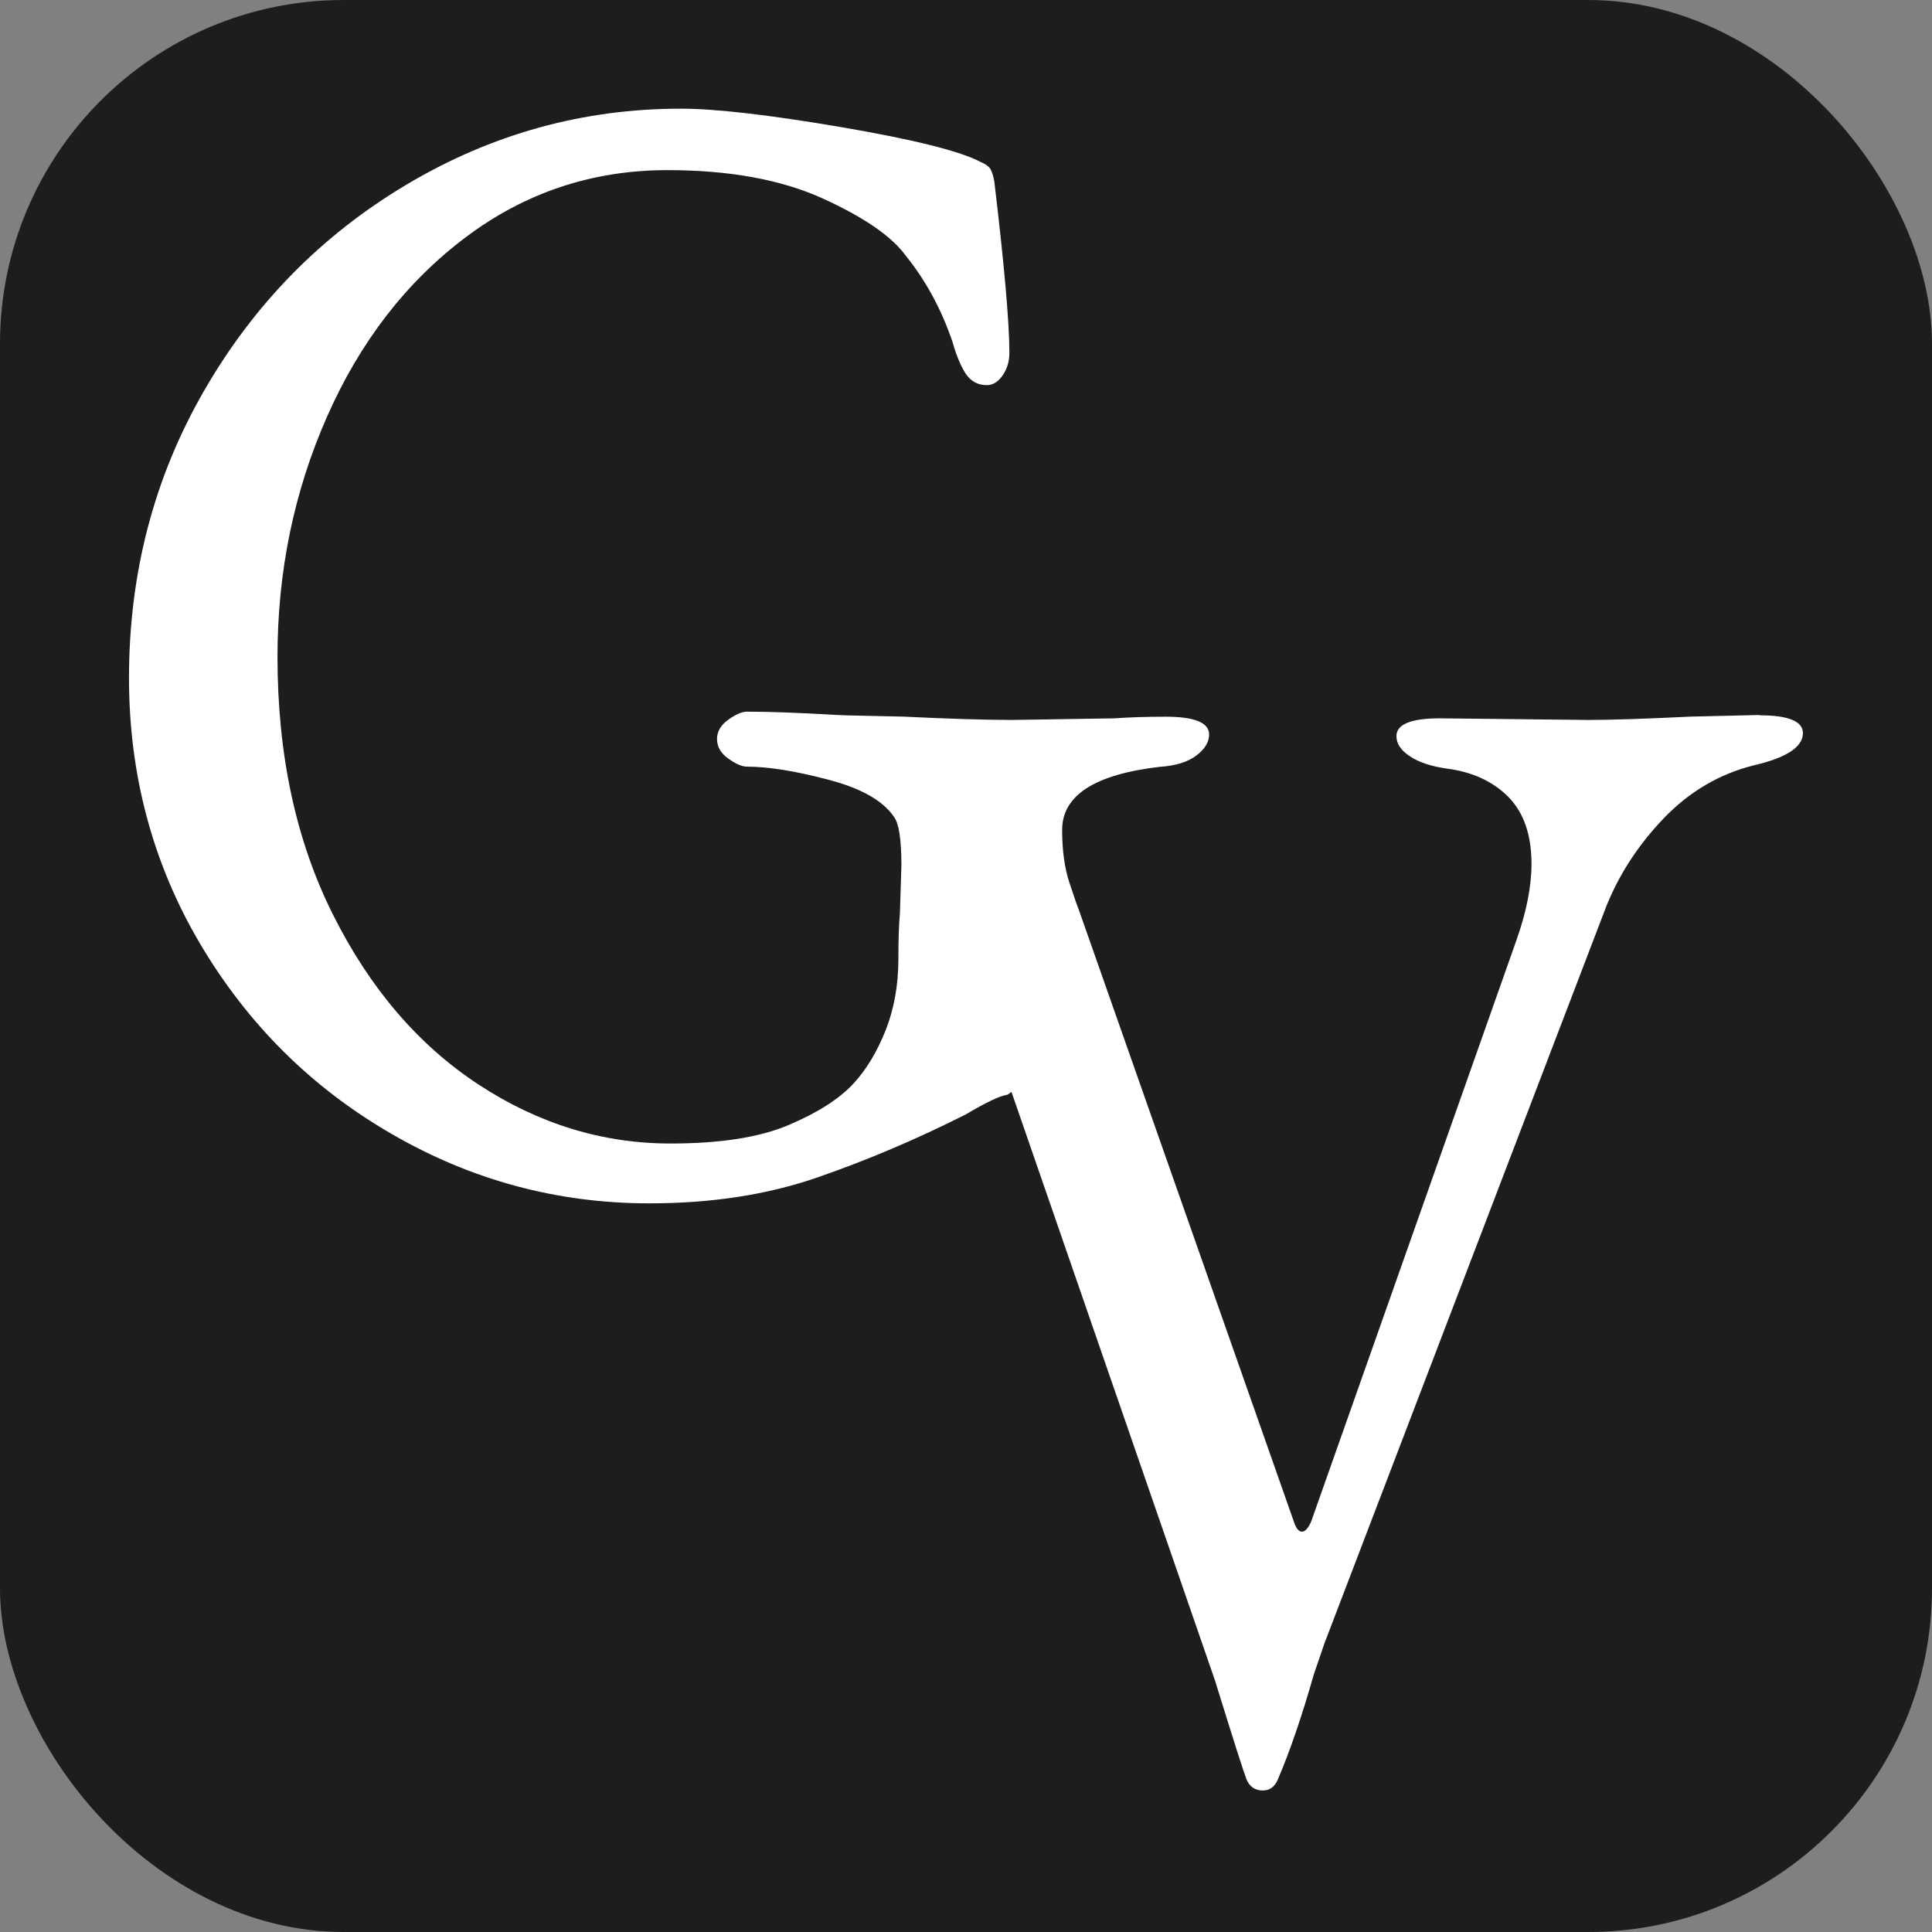
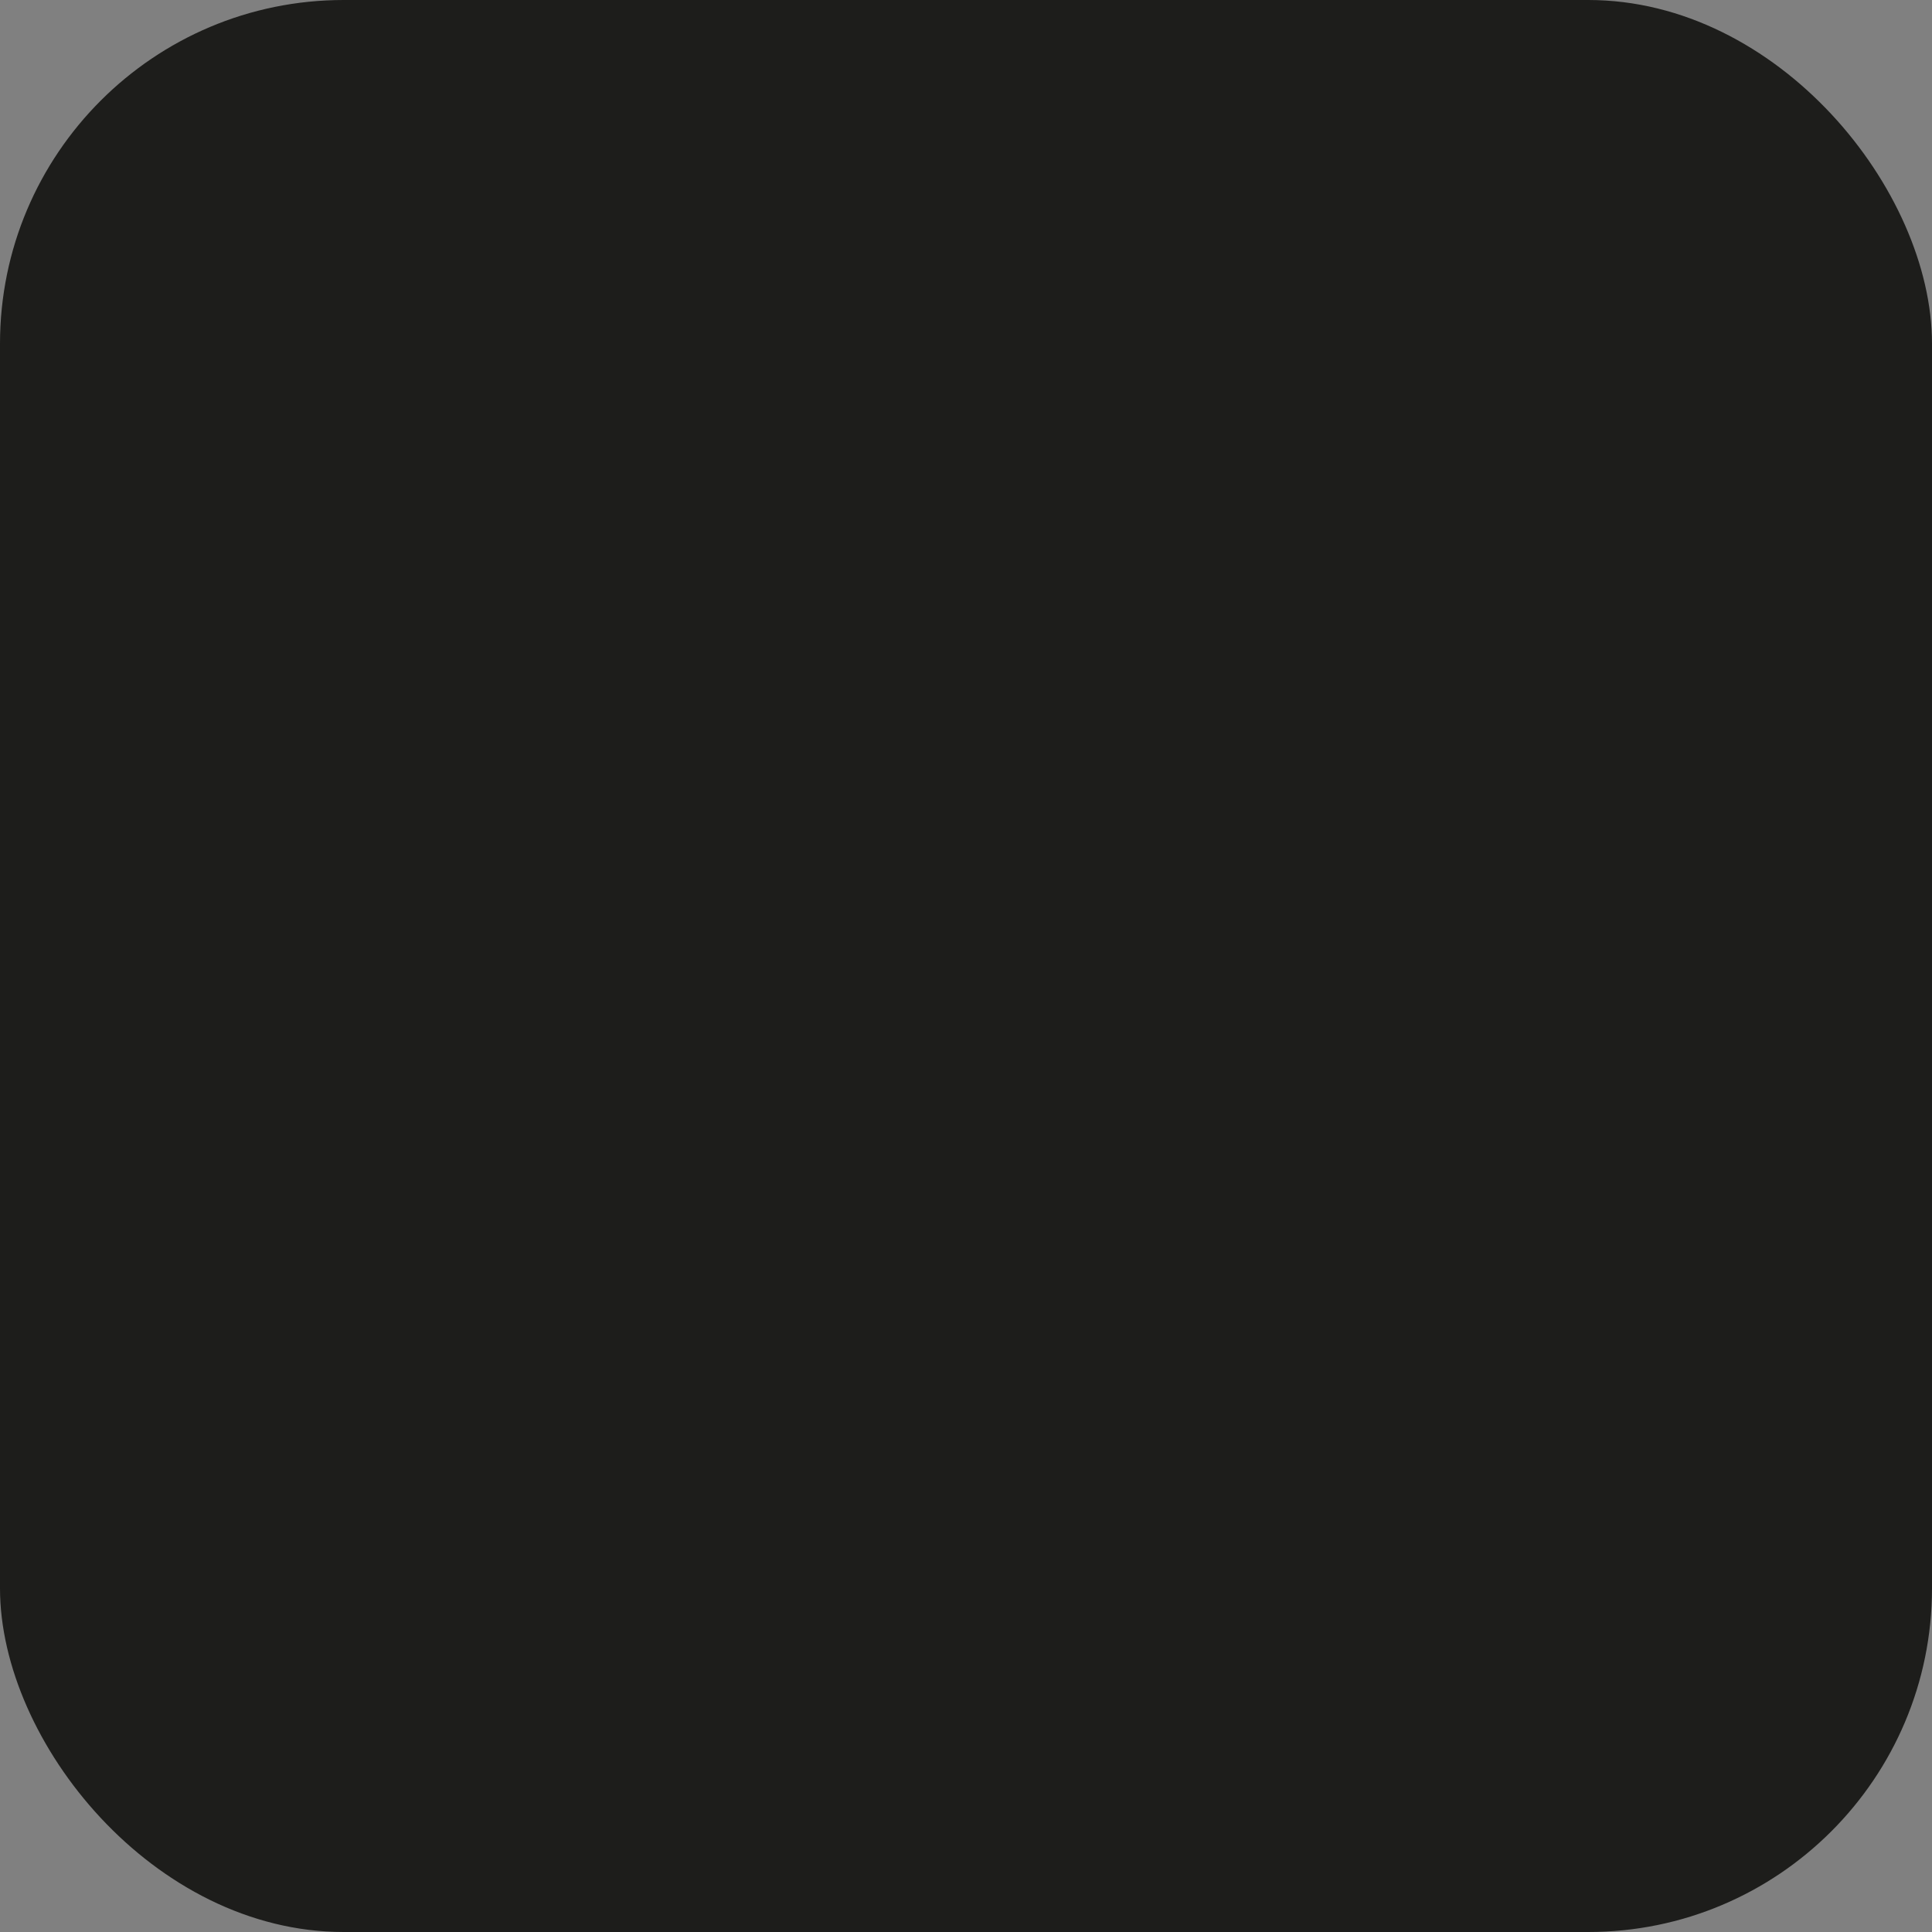
<svg xmlns="http://www.w3.org/2000/svg" id="Camada_1" data-name="Camada 1" viewBox="0 0 191.12 191.12">
  <rect x="0" y="0" width="191.12" height="191.12" fill="#808080" stroke="none" />
  <defs>
    <style>      .cls-1 {        fill: #1d1d1b;      }      .cls-1, .cls-2 {        stroke-width: 0px;      }      .cls-2 {        fill: #fff;      }    </style>
  </defs>
  <rect class="cls-1" width="191.12" height="191.12" rx="34" ry="34" />
-   <path class="cls-2" d="M174.05,70.73l-6.83.16c-4.35.21-7.71.33-10.09.33l-14.69-.16c-2.87,0-4.3.59-4.3,1.76,0,.75.45,1.42,1.34,2,.89.59,2.08.98,3.56,1.2,2.57.32,4.62,1.26,6.16,2.8,1.53,1.55,2.3,3.76,2.3,6.64,0,2.24-.5,4.74-1.48,7.52l-20.33,57.58c-.3.64-.6.96-.89.96s-.54-.27-.74-.8l-21.36-60.78c-.1-.21-.39-1.07-.89-2.56-.5-1.49-.74-3.25-.74-5.28,0-3.41,3.21-5.49,9.64-6.24,1.58-.1,2.79-.48,3.64-1.12.84-.64,1.26-1.33,1.26-2.08,0-1.17-1.43-1.76-4.3-1.76-1.98,0-3.66.06-5.05.16l-10.09.16c-2.67,0-6.28-.11-10.83-.33l-5.47-.12c-.42-.02-.79-.03-1.23-.05-3.56-.21-6.48-.32-8.75-.32-.5,0-1.11.27-1.85.8s-1.11,1.17-1.11,1.92.37,1.39,1.11,1.92,1.36.8,1.85.8c2.08,0,4.75.42,8.01,1.28,3.27.85,5.44,2.08,6.53,3.68.49.64.74,2.24.74,4.8l-.15,4.8c-.1,1.07-.15,2.56-.15,4.48,0,2.56-.42,4.91-1.26,7.04-.85,2.13-1.91,3.9-3.19,5.28-1.39,1.5-3.51,2.86-6.38,4.08-2.87,1.23-6.77,1.84-11.72,1.84-6.73,0-13.06-1.95-18.99-5.84-5.93-3.89-10.73-9.49-14.39-16.8-3.66-7.3-5.49-15.81-5.49-25.51,0-8.42,1.63-16.34,4.9-23.75,3.27-7.41,7.84-13.33,13.72-17.75,5.89-4.43,12.54-6.64,19.96-6.64,6.13,0,11.25.94,15.35,2.8,4.1,1.87,6.85,3.76,8.23,5.68,1.98,2.45,3.51,5.28,4.6,8.47.39,1.39.84,2.45,1.33,3.2.5.74,1.19,1.12,2.08,1.12.6,0,1.12-.33,1.56-.96.45-.64.67-1.39.67-2.24,0-2.98-.5-8.64-1.49-16.95-.1-.53-.22-.93-.37-1.2-.15-.27-.47-.51-.97-.72-1.98-1.06-6.55-2.21-13.72-3.44-7.17-1.22-12.49-1.84-15.95-1.84-9.69,0-18.74,2.51-27.15,7.52-8.4,5.01-15.08,11.81-20.02,20.4-4.95,8.58-7.42,18.05-7.42,28.39,0,9.59,2.35,18.37,7.04,26.31,4.7,7.94,11,14.21,18.92,18.79,7.91,4.59,16.41,6.88,25.52,6.88,6.13,0,11.67-.85,16.61-2.56,4.94-1.71,9.84-3.79,14.69-6.24,1.98-1.17,3.31-1.81,4.01-1.92.23-.03.32-.22.51-.3l20.13,58.22c1.78,5.75,2.82,9.01,3.11,9.76.3.74.84,1.12,1.63,1.12.69,0,1.19-.38,1.49-1.12,1.19-2.77,2.37-6.24,3.56-10.4l1.04-3.04,27.89-72.93c1.29-3.2,3.19-6.1,5.71-8.72,2.52-2.61,5.46-4.34,8.83-5.19,3.26-.75,4.9-1.82,4.9-3.2,0-1.17-1.44-1.76-4.3-1.76Z" />
</svg>